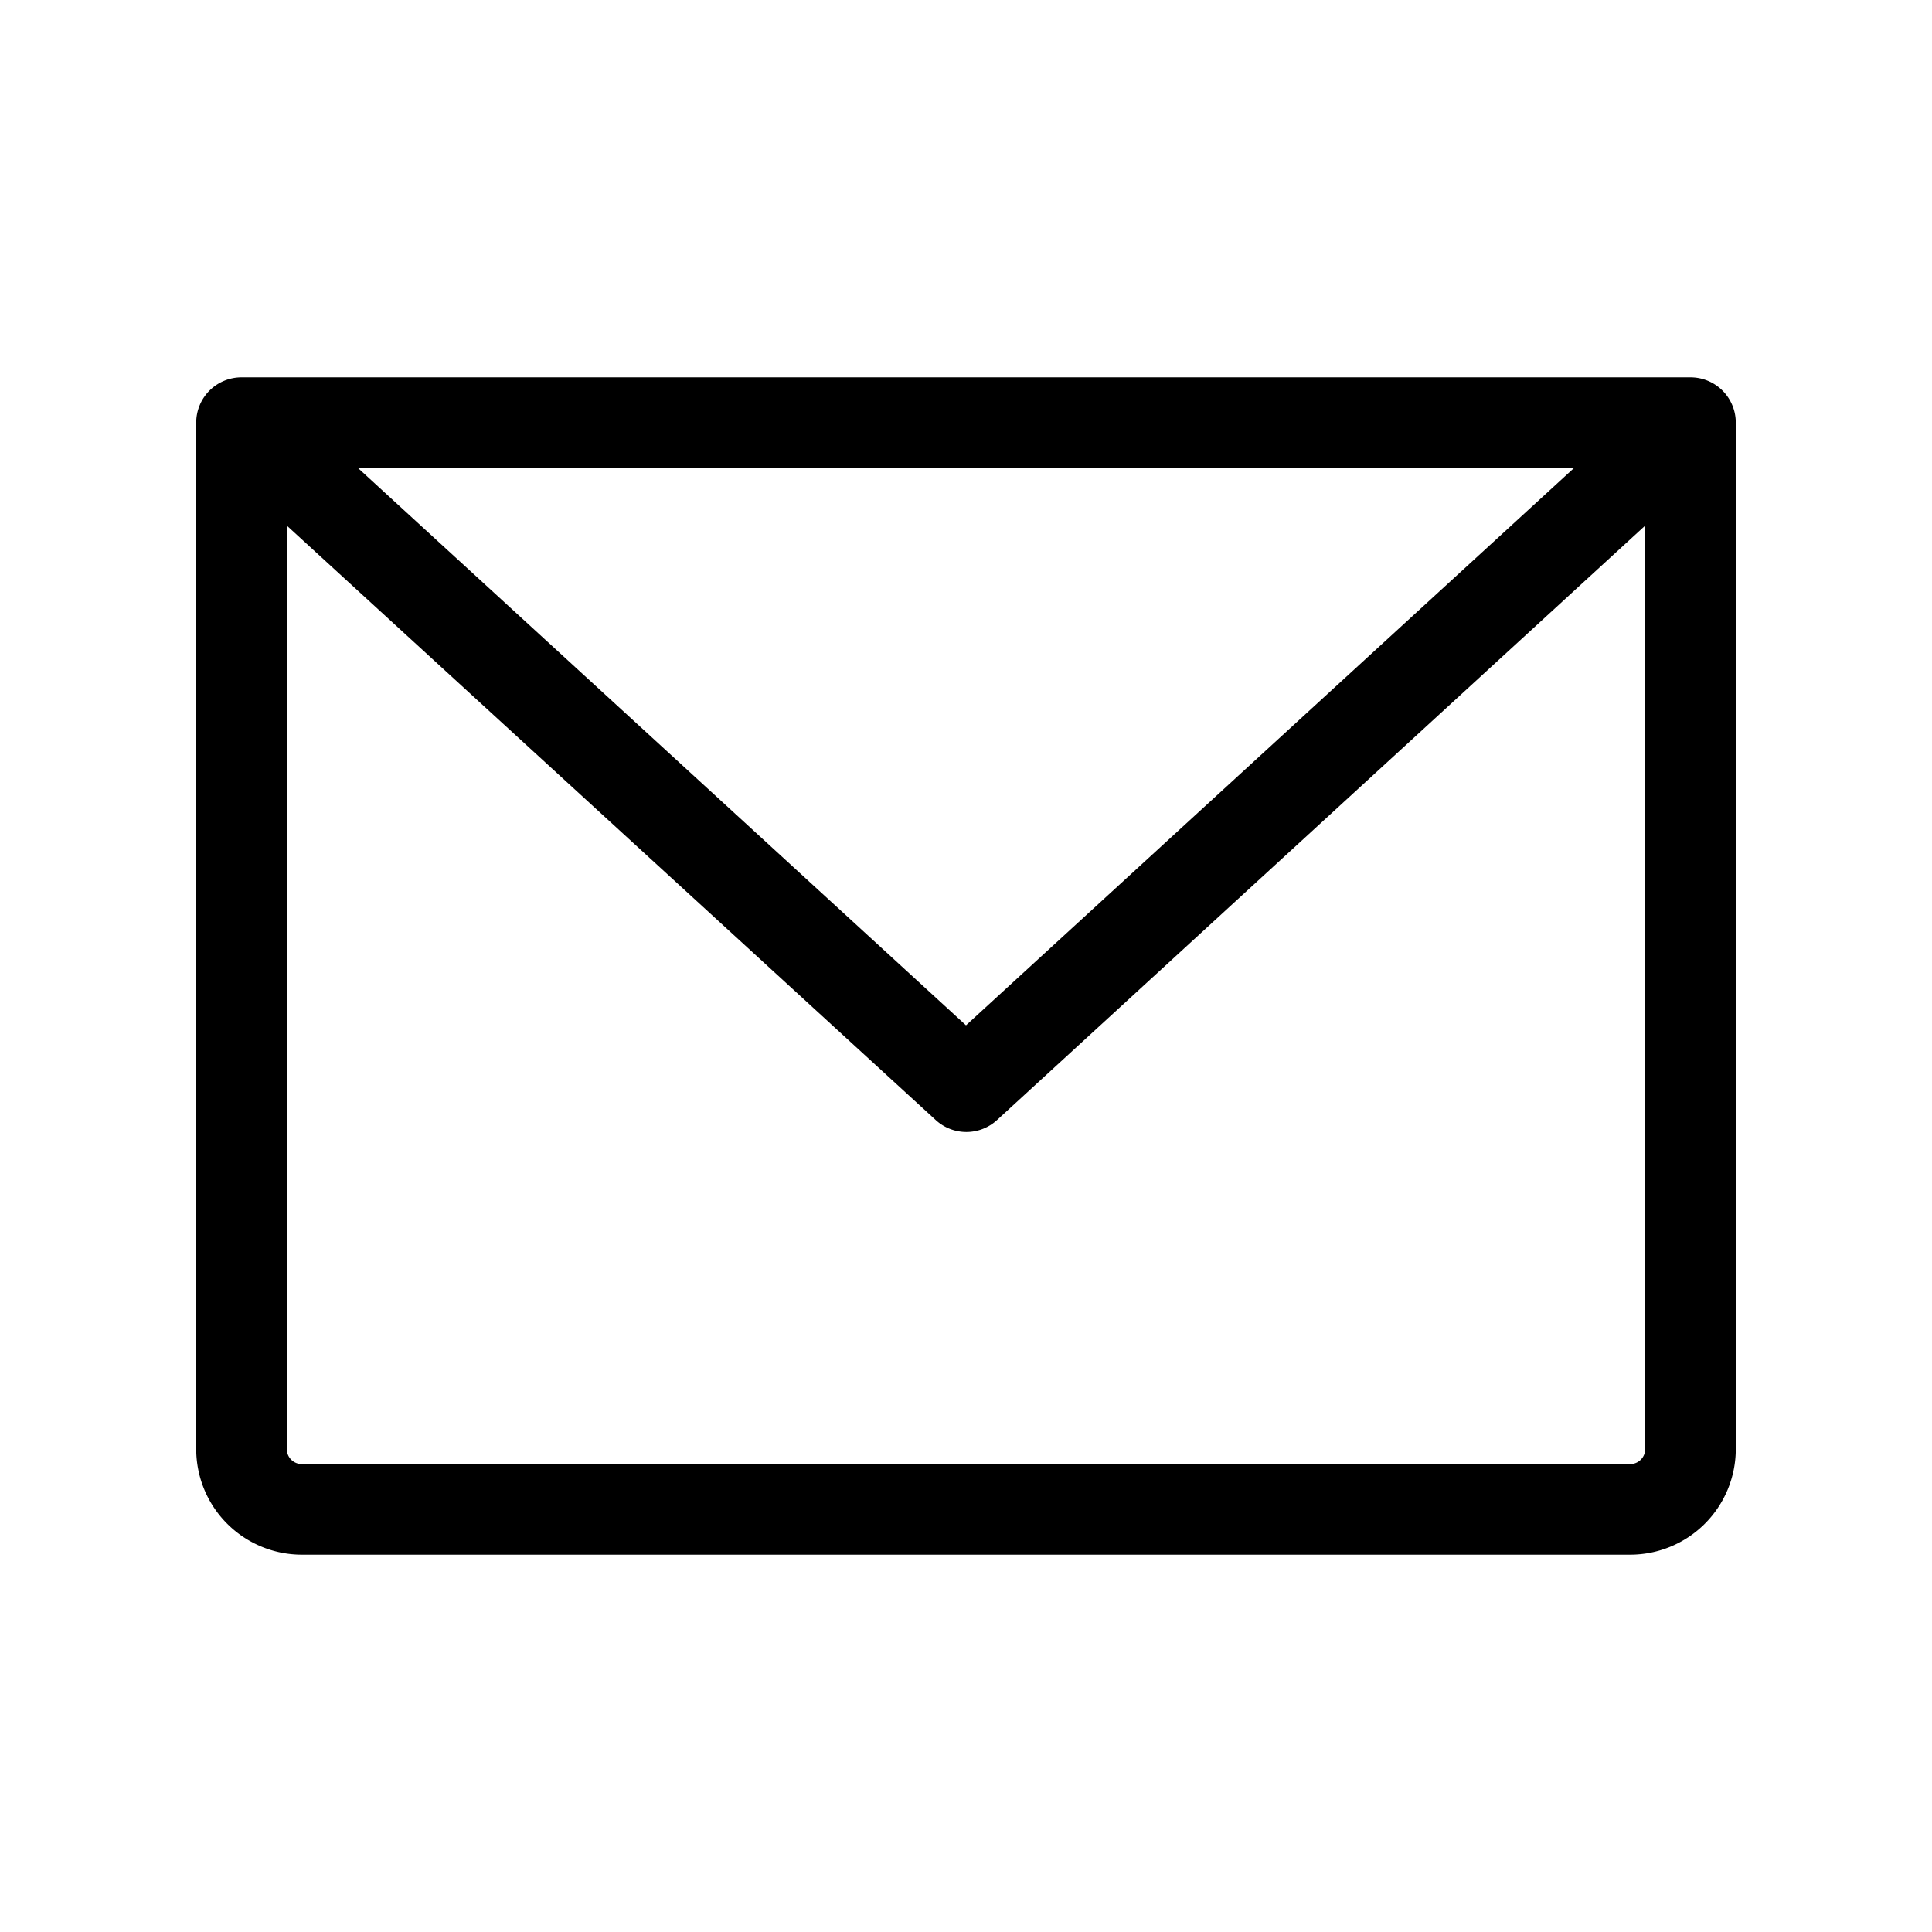
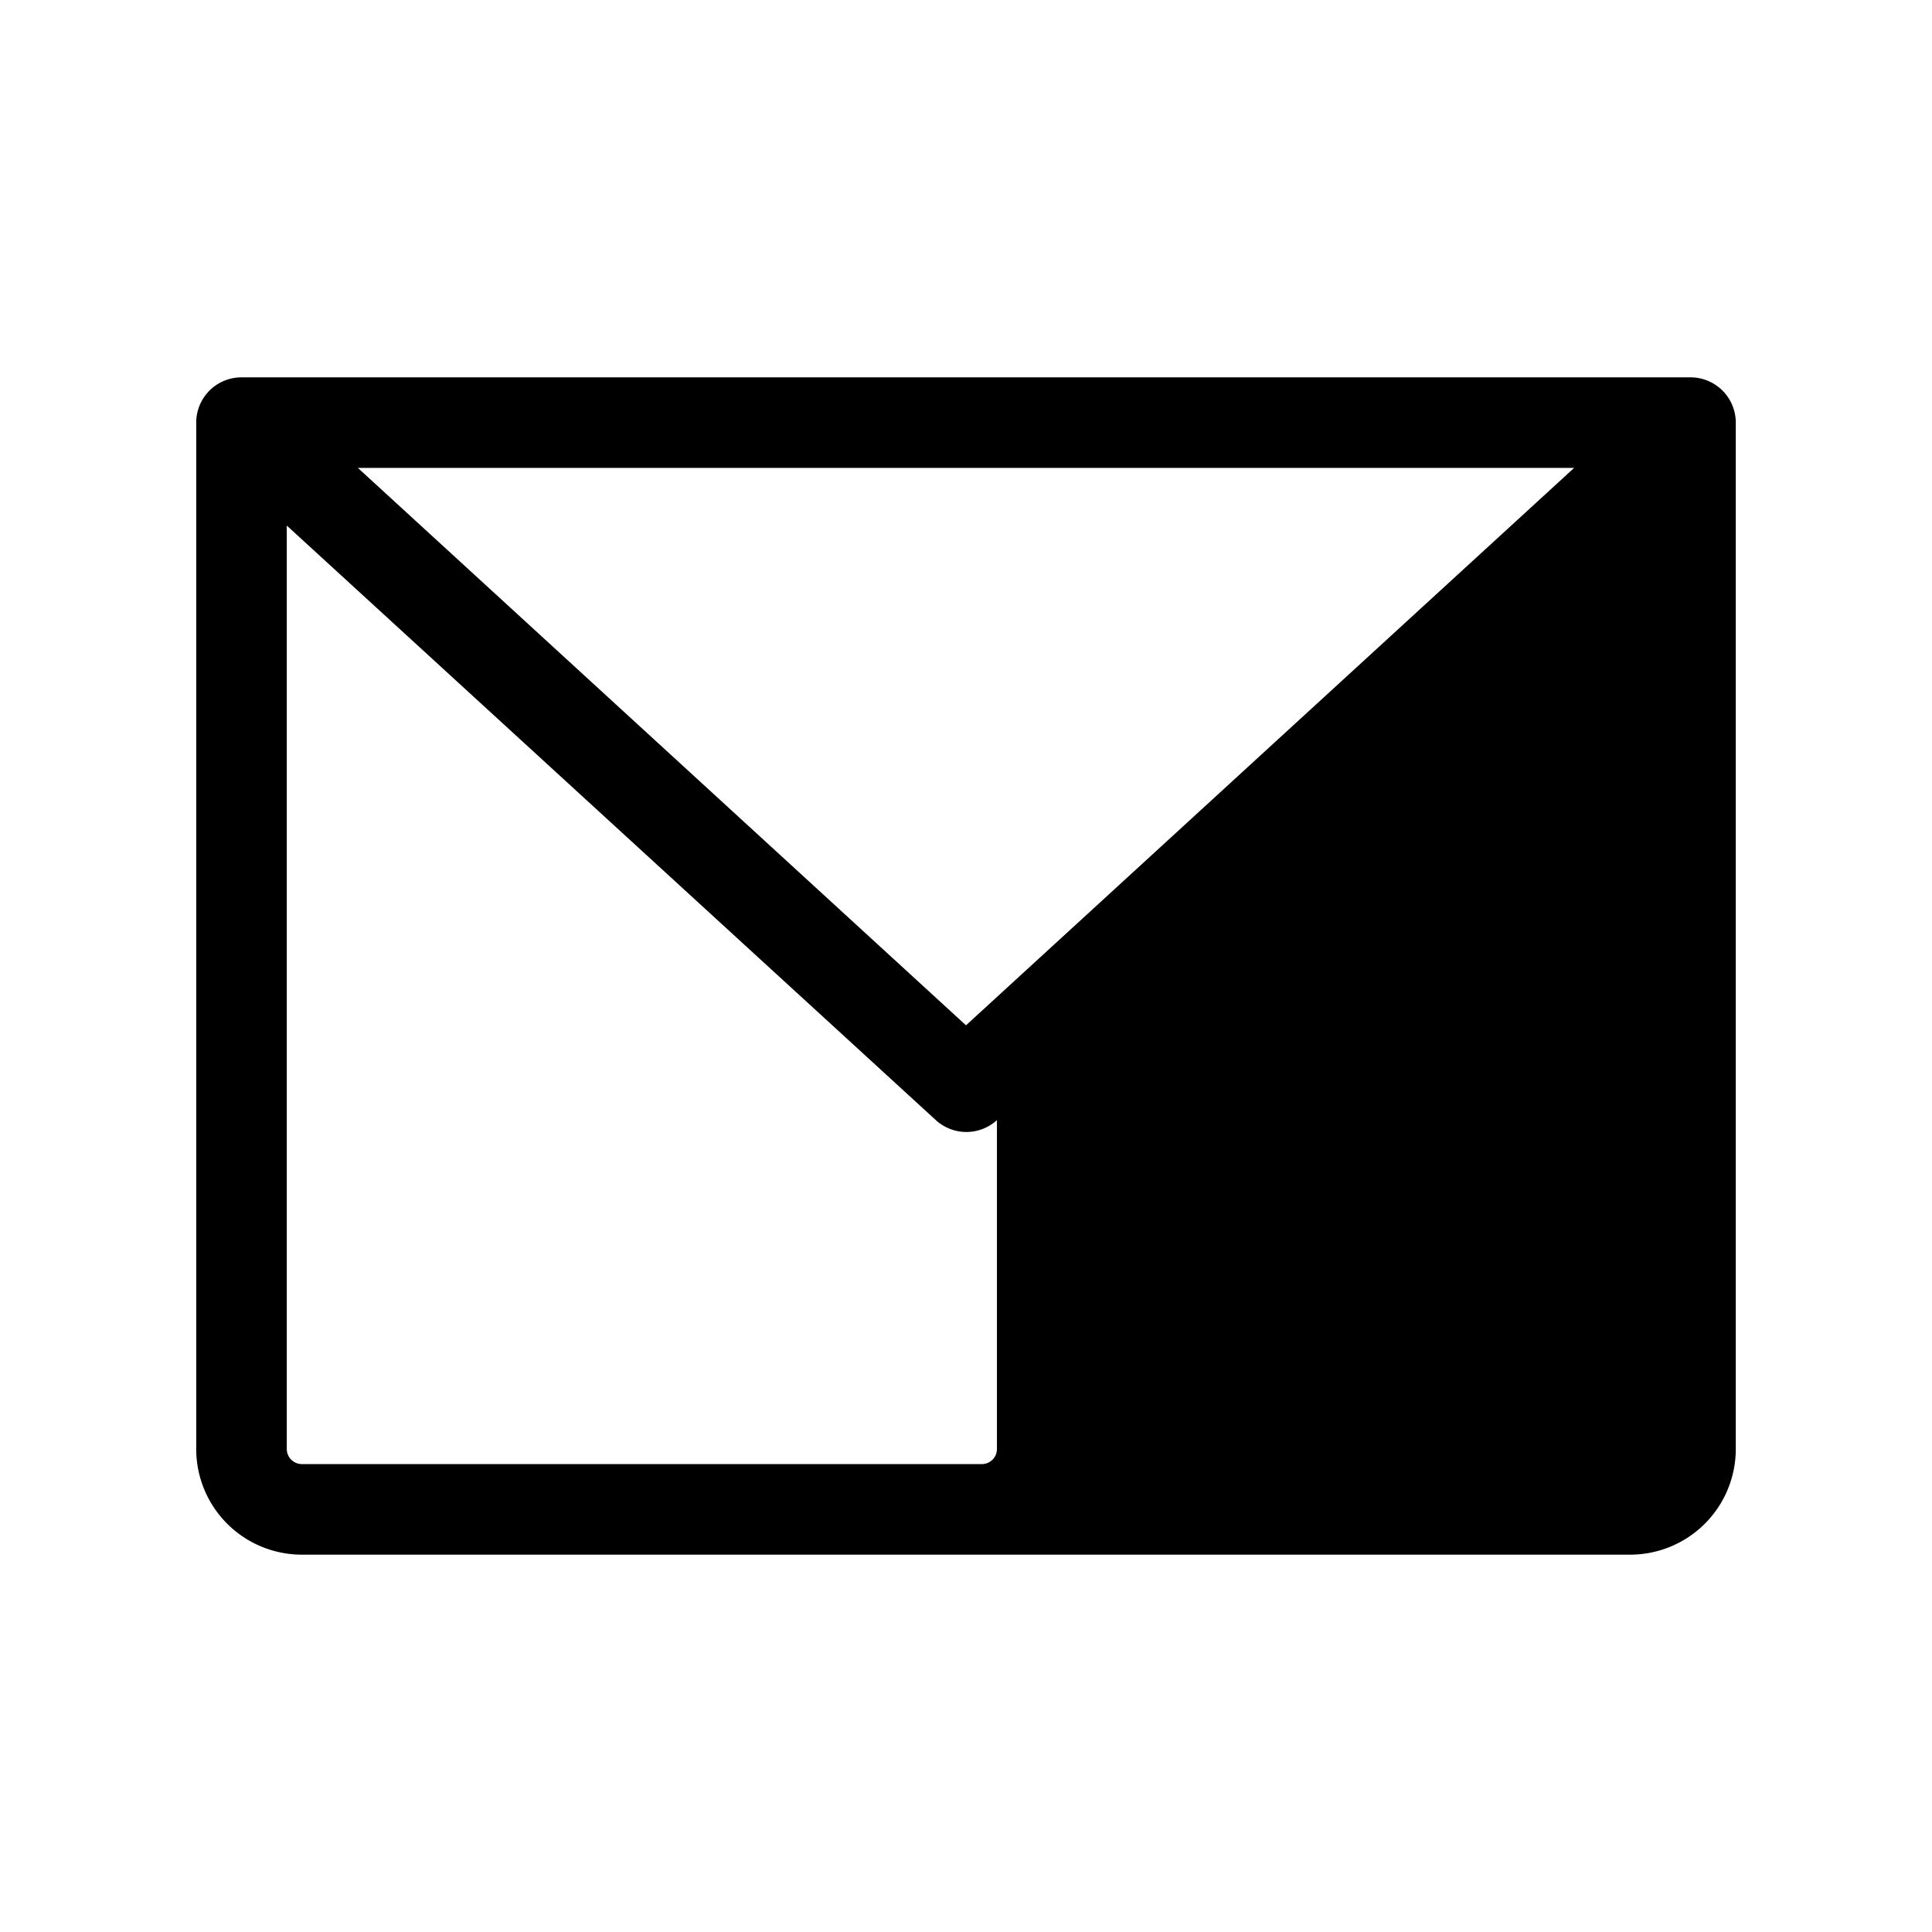
<svg xmlns="http://www.w3.org/2000/svg" width="1em" height="1em" viewBox="0 0 256 256">
-   <path fill="222222" d="M224 50H32a6 6 0 0 0-6 6v136a14 14 0 0 0 14 14h176a14 14 0 0 0 14-14V56a6 6 0 0 0-6-6m-15.42 12L128 135.86L47.42 62ZM216 194H40a2 2 0 0 1-2-2V69.64l86 78.78a6 6 0 0 0 8.1 0L218 69.64V192a2 2 0 0 1-2 2" />
+   <path fill="222222" d="M224 50H32a6 6 0 0 0-6 6v136a14 14 0 0 0 14 14h176a14 14 0 0 0 14-14V56a6 6 0 0 0-6-6m-15.42 12L128 135.86L47.42 62ZM216 194H40a2 2 0 0 1-2-2V69.64l86 78.78a6 6 0 0 0 8.1 0V192a2 2 0 0 1-2 2" />
</svg>